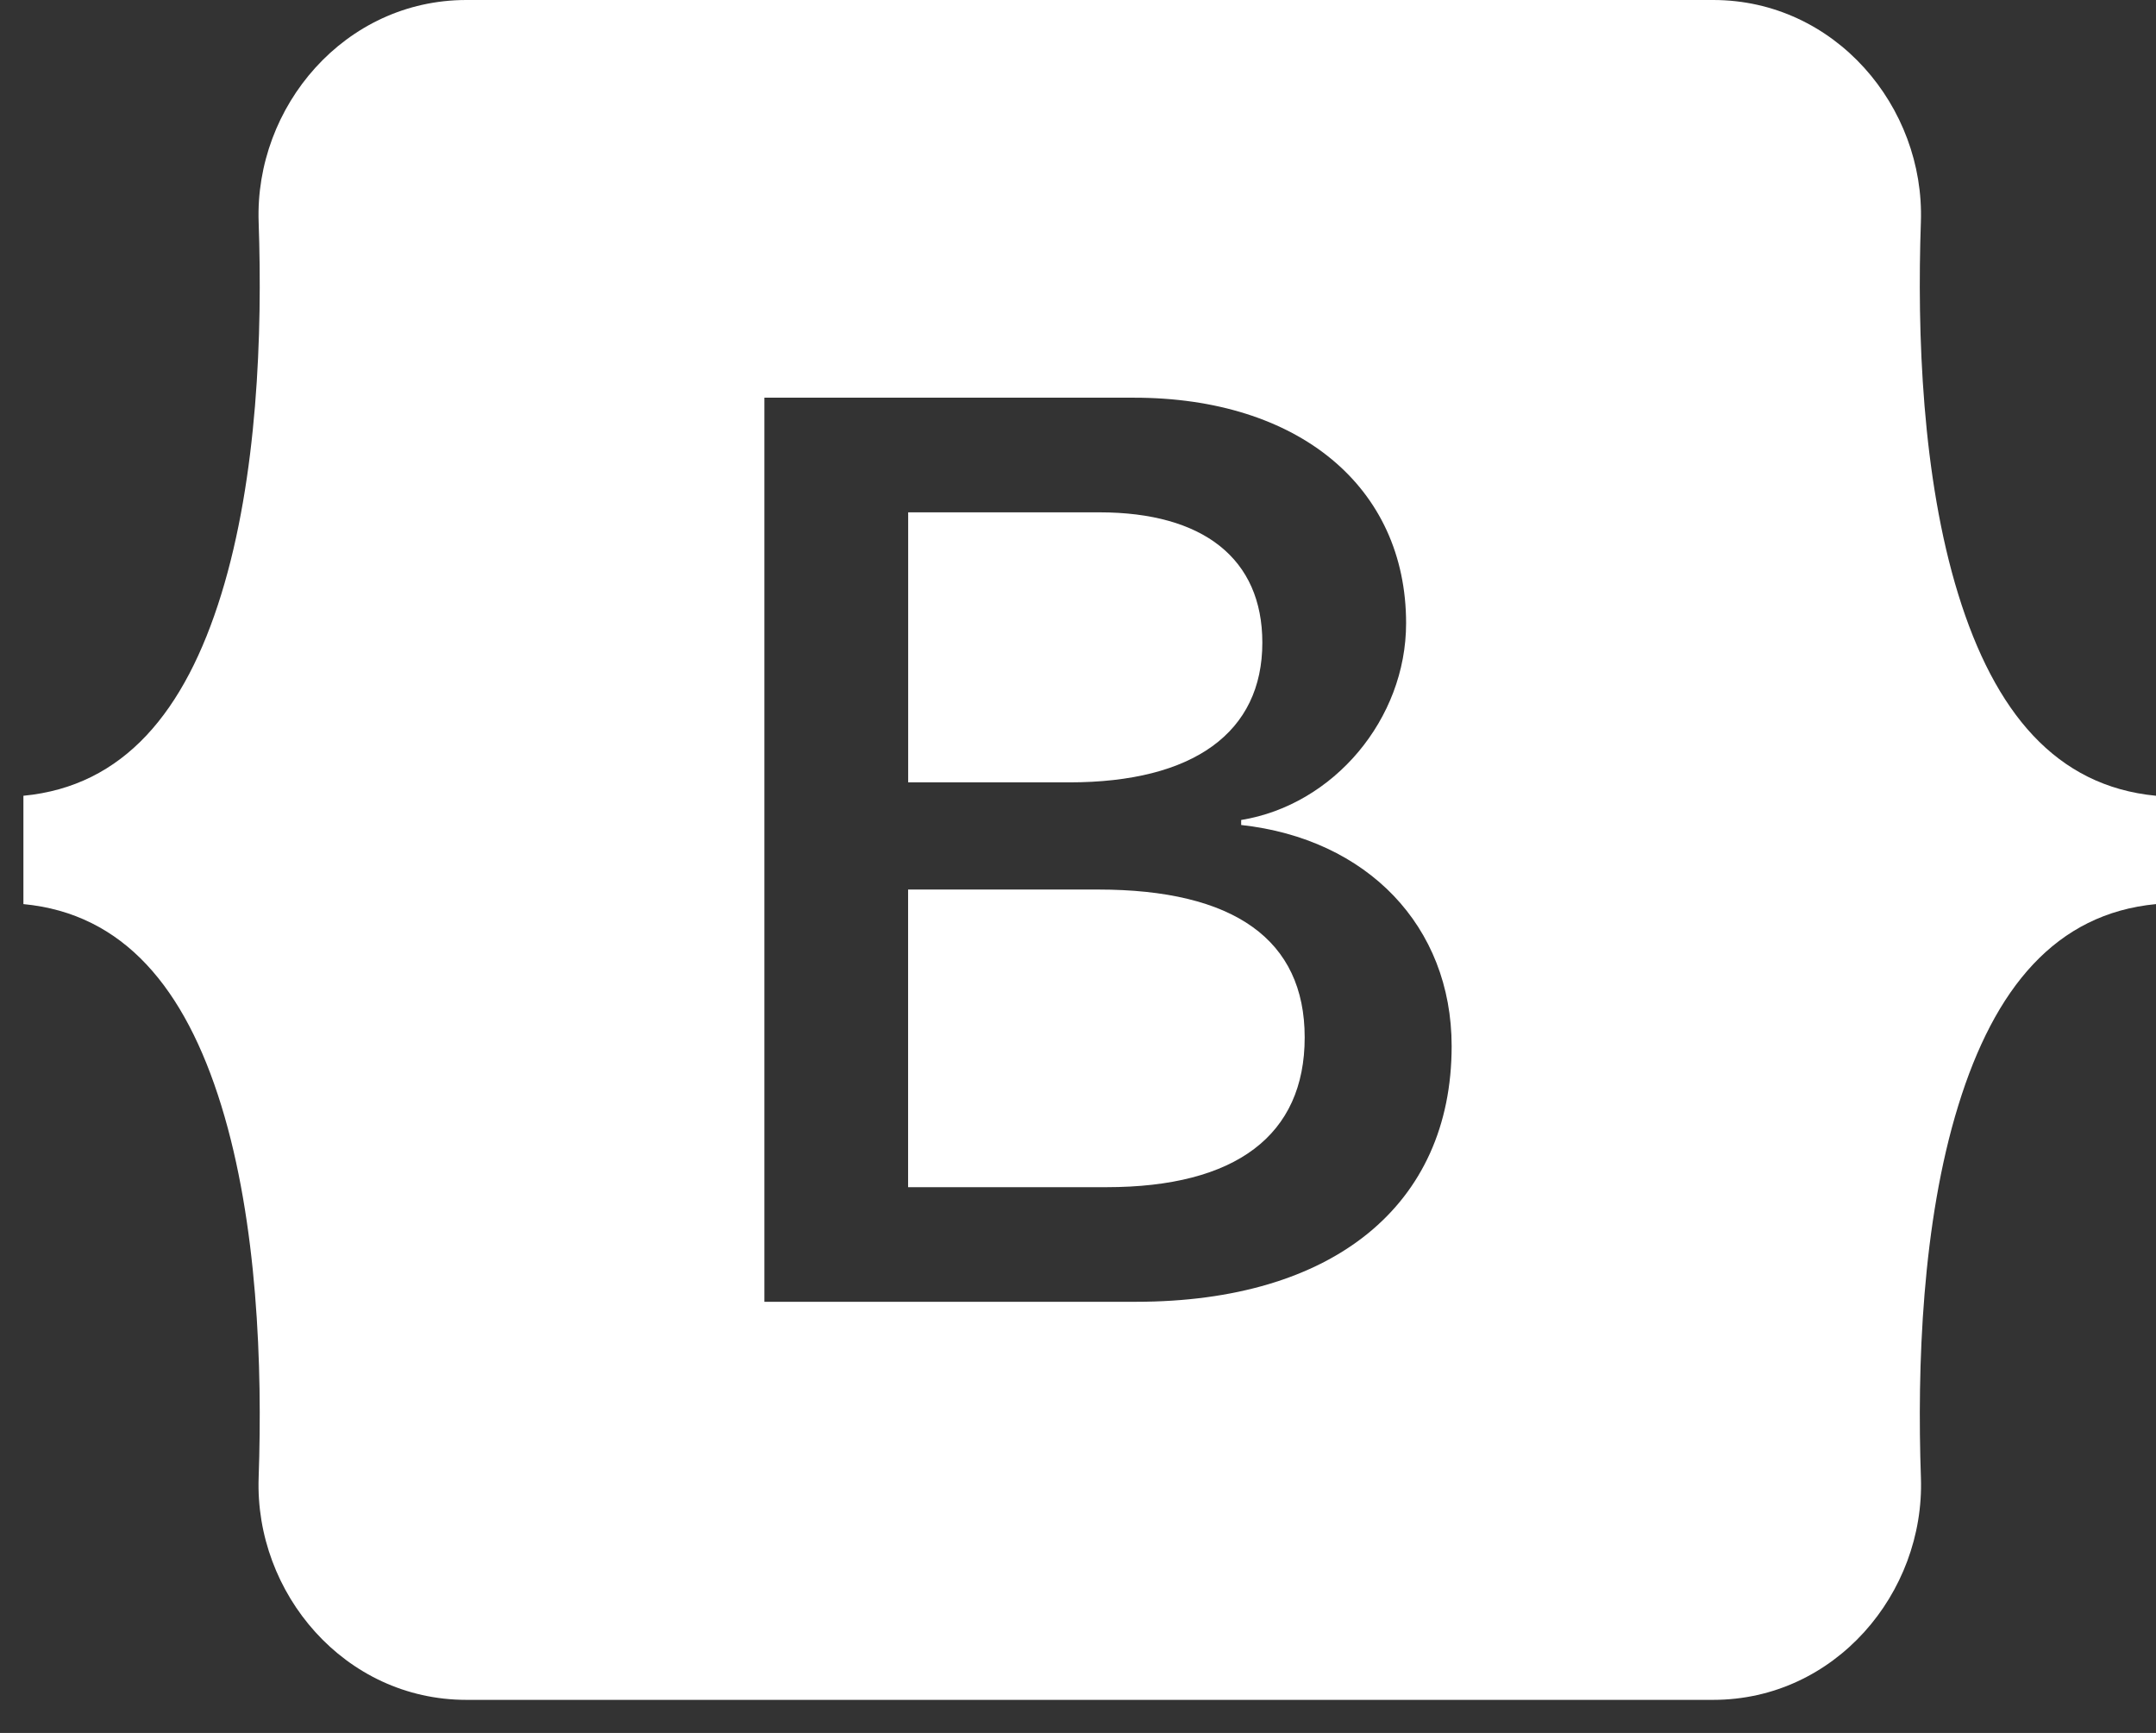
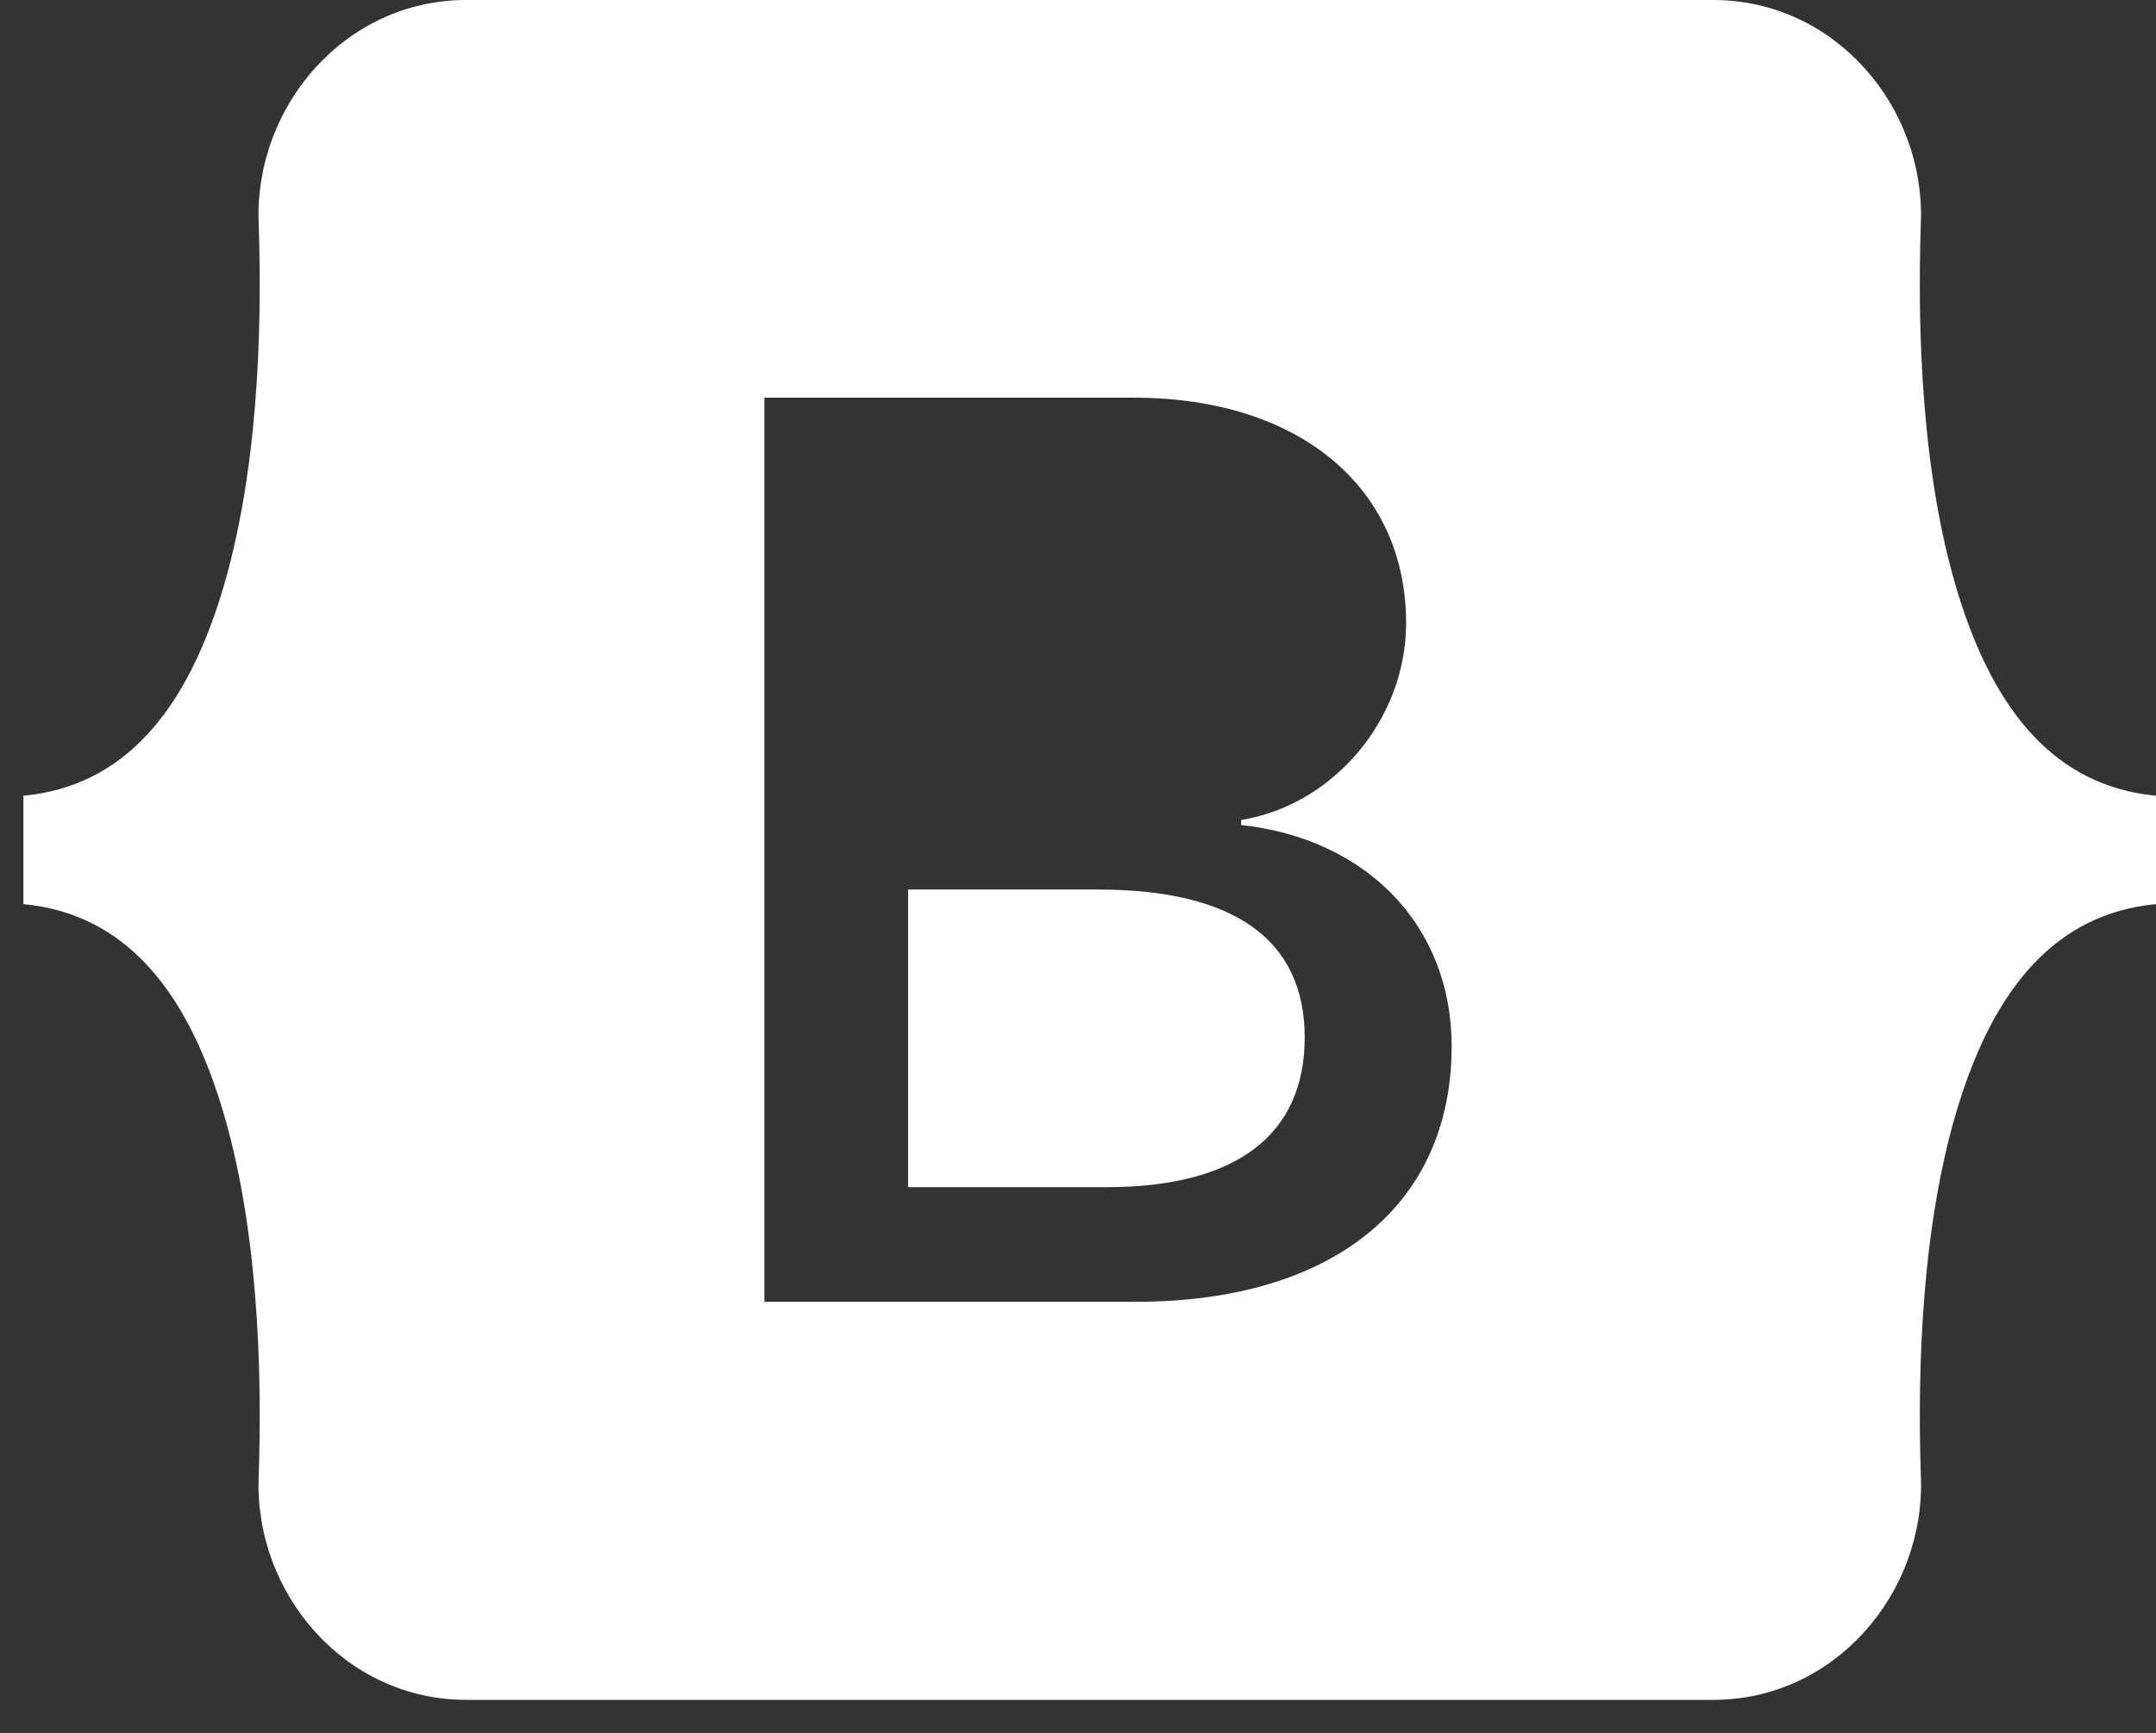
<svg xmlns="http://www.w3.org/2000/svg" version="1.1" id="Layer_1" x="0px" y="0px" width="56px" height="45px" viewBox="0 0 56 45" enable-background="new 0 0 56 45" xml:space="preserve">
  <rect x="0" y="0" width="56" height="45" fill="#333333" stroke="none" />
-   <path fill="#FFFFFF" d="M32.788,16.688c0-2.18-1.532-3.384-4.232-3.384h-4.967v7.012h4.183  C31.006,20.317,32.788,19.016,32.788,16.688" />
  <path fill="#FFFFFF" d="M28.521,23.099h-4.934v7.729h5.151c3.367,0,5.15-1.352,5.15-3.889S32.056,23.099,28.521,23.099" />
  <path fill="#FFFFFF" d="M29.505,33.804h-9.651V10.327h9.601c4.267,0,7.067,2.311,7.067,5.857c0,2.49-1.883,4.719-4.284,5.109v0.13  c3.267,0.358,5.467,2.62,5.467,5.743C37.705,31.299,34.622,33.804,29.505,33.804 M50.863,15.431c-0.94-3.045-1.07-6.779-0.97-9.662  C49.998,2.768,47.659,0,44.499,0H12.113C8.952,0,6.614,2.768,6.718,5.769c0.101,2.883-0.03,6.617-0.97,9.662  c-0.942,3.054-2.536,4.985-5.14,5.233v2.813c2.604,0.248,4.198,2.179,5.14,5.232c0.94,3.045,1.071,6.779,0.97,9.662  c-0.104,3.001,2.234,5.77,5.395,5.77h32.386c3.16,0,5.499-2.769,5.395-5.77c-0.101-2.883,0.029-6.617,0.97-9.662  c0.942-3.054,2.532-4.984,5.137-5.232v-2.813C53.396,20.416,51.806,18.485,50.863,15.431" />
</svg>